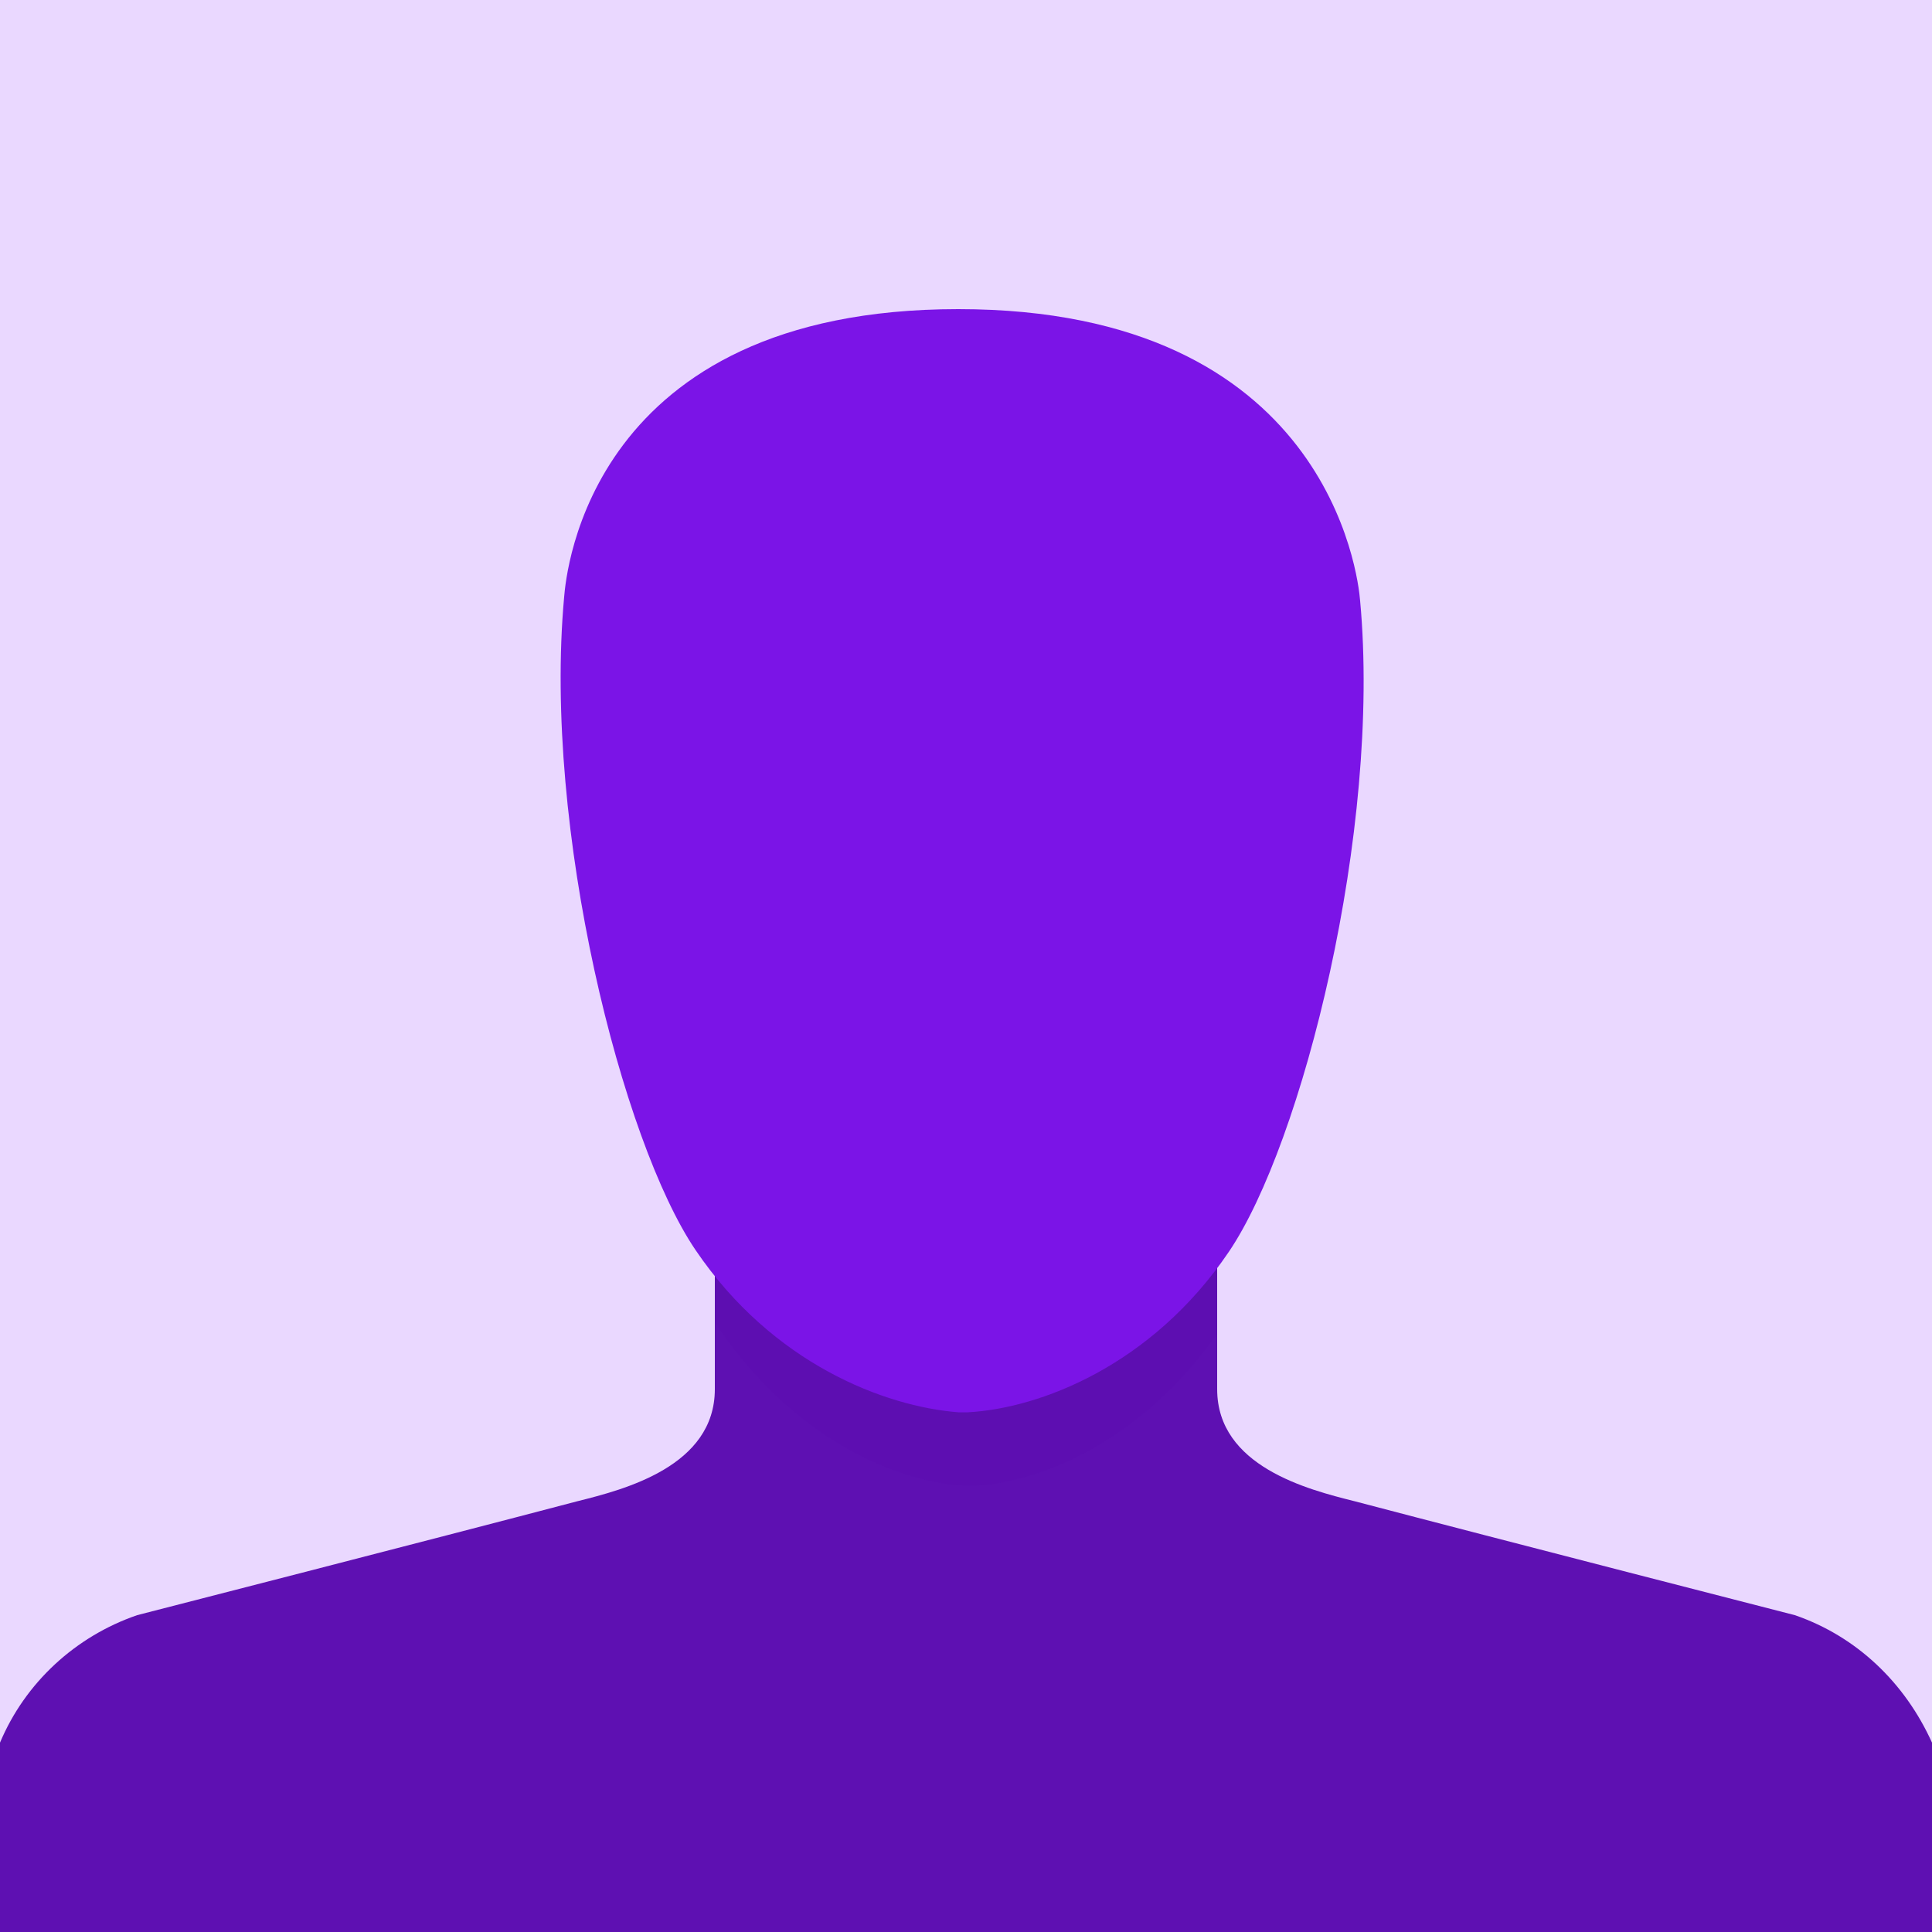
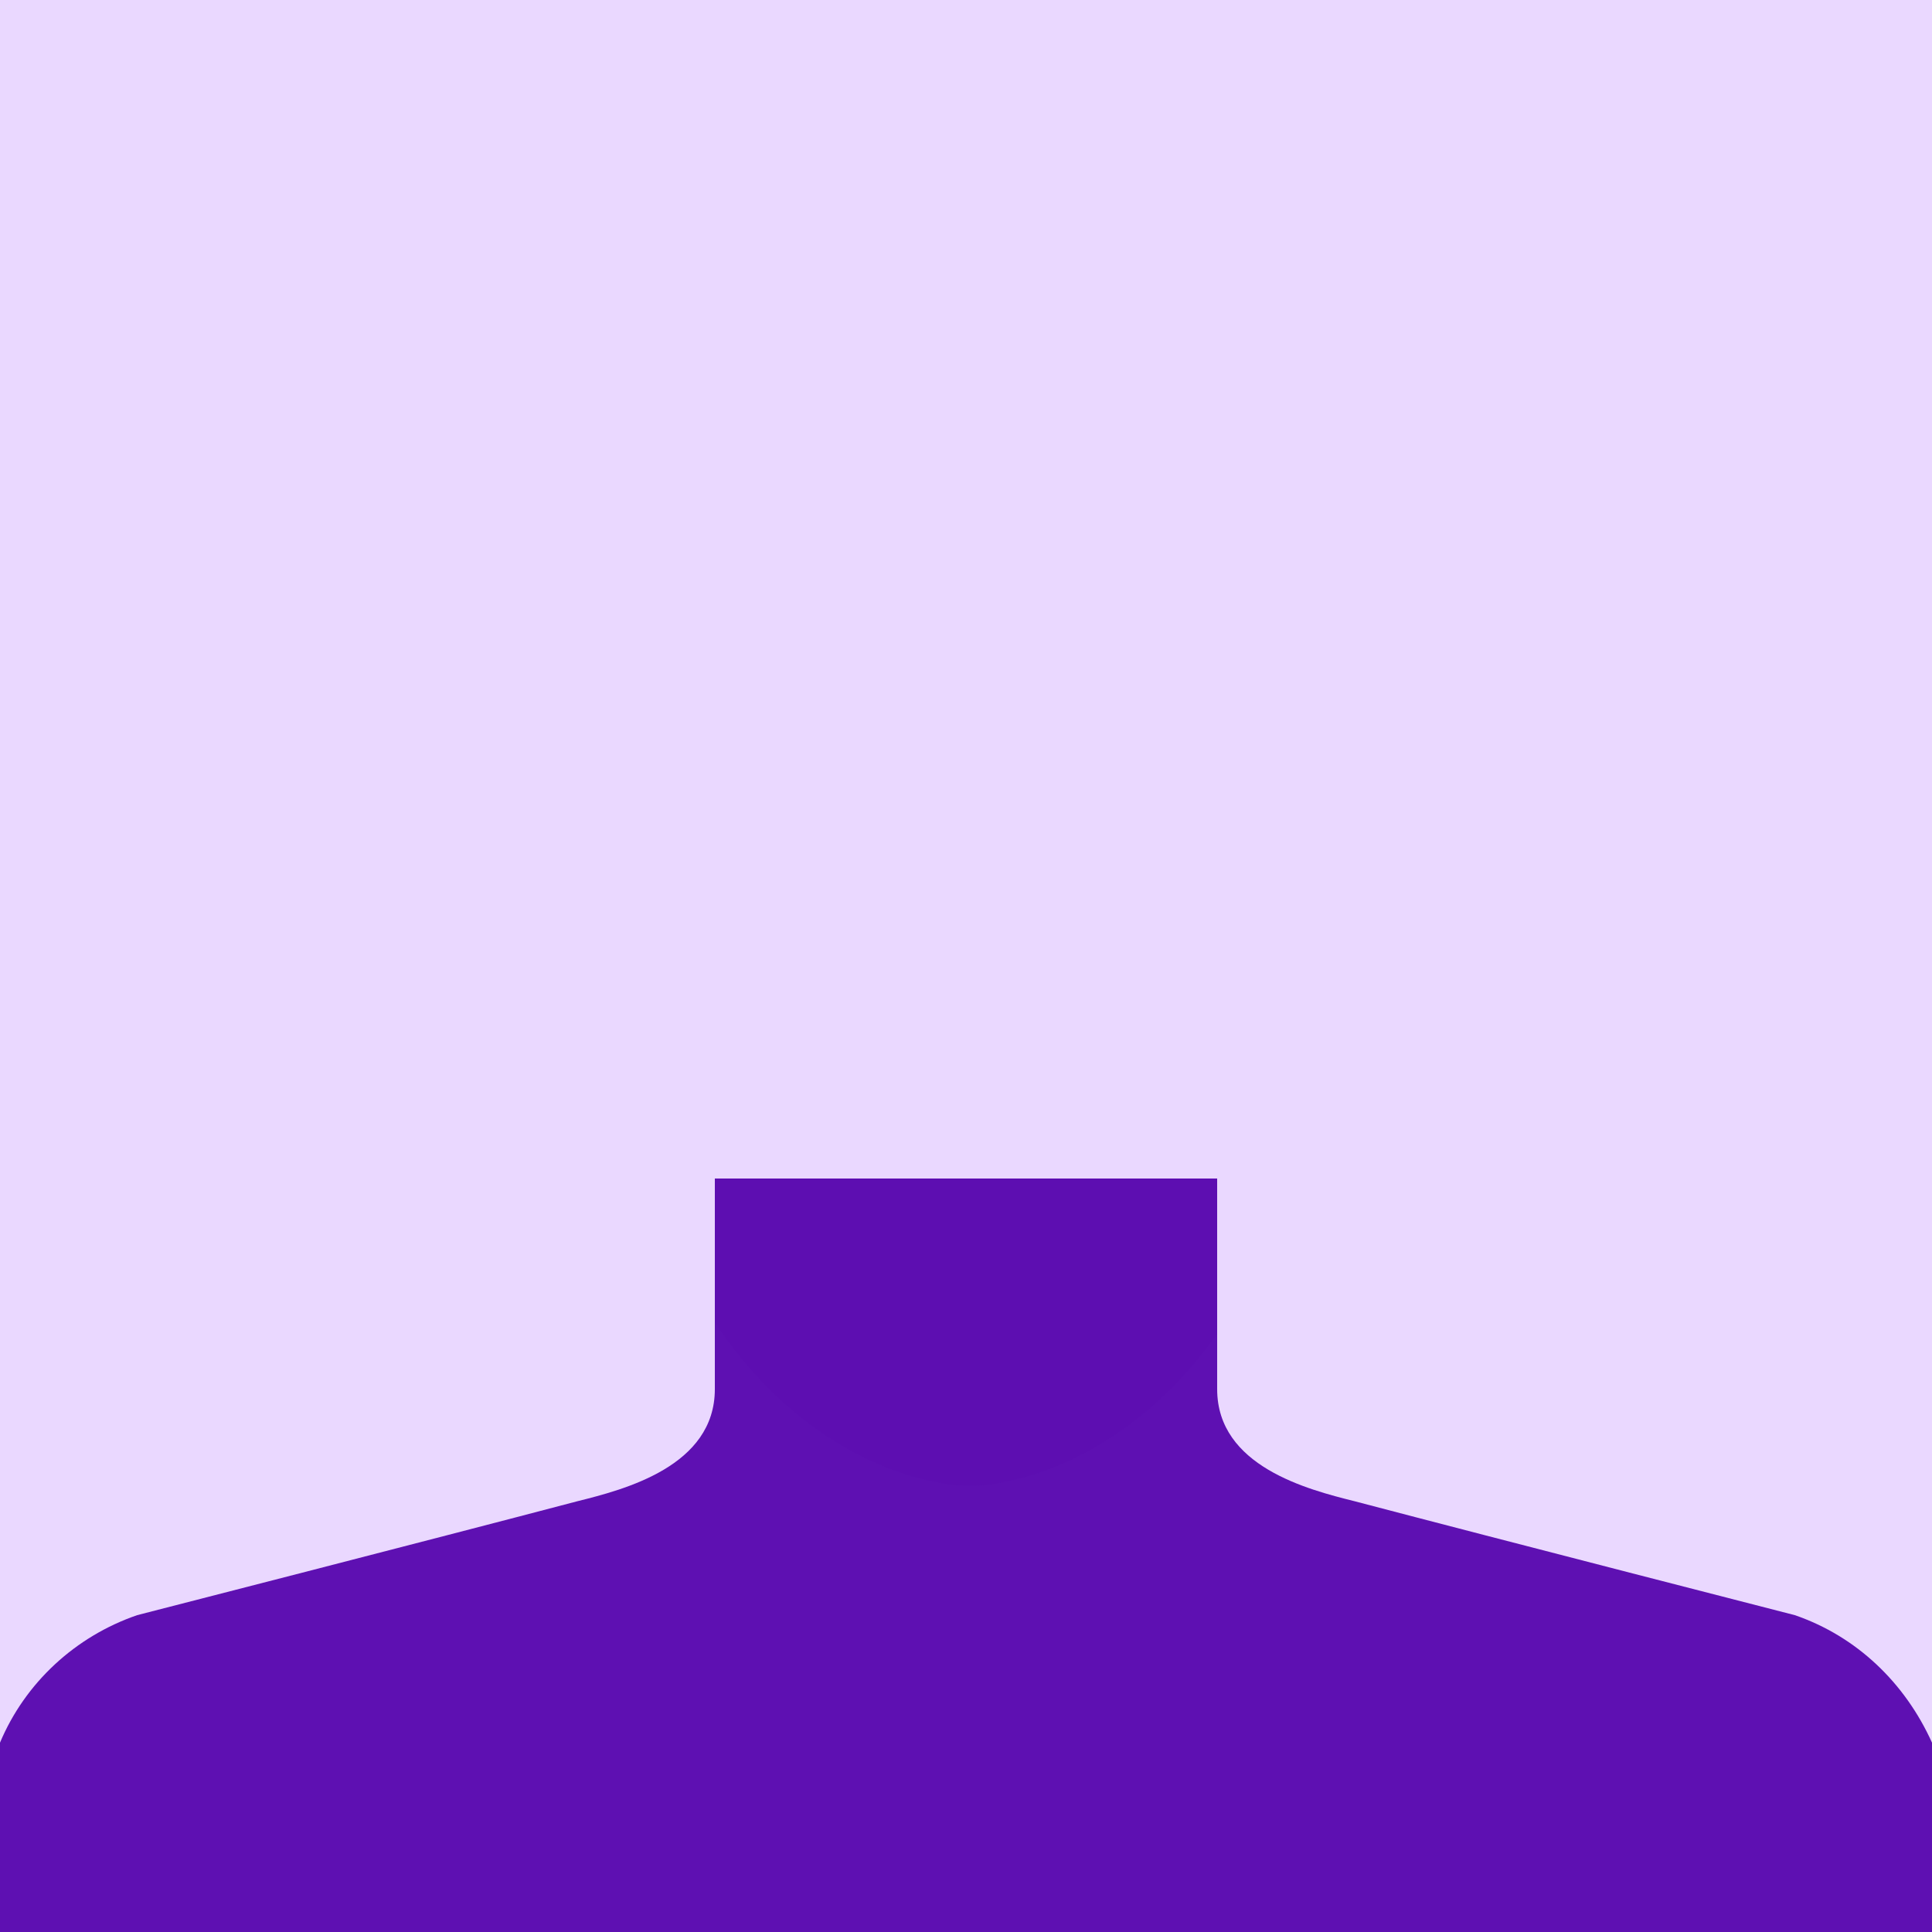
<svg xmlns="http://www.w3.org/2000/svg" xmlns:ns1="http://sodipodi.sourceforge.net/DTD/sodipodi-0.dtd" xmlns:ns2="http://www.inkscape.org/namespaces/inkscape" xmlns:xlink="http://www.w3.org/1999/xlink" enable-background="new -27 24 100 100" id="unknown" version="1.1" viewBox="-27 24 100 100" xml:space="preserve" ns1:docname="user2.svg" ns2:version="1.3 (0e150ed6c4, 2023-07-21)">
  <defs id="defs4" />
  <ns1:namedview id="namedview4" pagecolor="#ffffff" bordercolor="#999999" borderopacity="1" ns2:showpageshadow="2" ns2:pageopacity="0" ns2:pagecheckerboard="0" ns2:deskcolor="#d1d1d1" ns2:zoom="7.67" ns2:cx="20.599739" ns2:cy="51.694915" ns2:window-width="1920" ns2:window-height="1009" ns2:window-x="-8" ns2:window-y="-8" ns2:window-maximized="1" ns2:current-layer="unknown" />
  <g id="g4">
    <g id="g3">
      <rect fill="#F5EEE5" height="100" width="100" x="-27" y="24" id="rect1" style="fill:#ead8ff;fill-opacity:1" />
      <g id="g2" style="fill:#5d0fb1;fill-opacity:0.992;fill-rule:nonzero">
        <defs id="defs1">
          <path d="M36,95.9c0,4,4.7,5.2,7.1,5.8c7.6,2,22.8,5.9,22.8,5.9c3.2,1.1,5.7,3.5,7.1,6.6v9.8H-27v-9.8       c1.3-3.1,3.9-5.5,7.1-6.6c0,0,15.2-3.9,22.8-5.9c2.4-0.6,7.1-1.8,7.1-5.8c0-4,0-10.9,0-10.9h26C36,85,36,91.9,36,95.9z" id="shoulders" />
        </defs>
        <use fill="#E6C19C" overflow="visible" xlink:href="#shoulders" id="use1" style="fill:#5d0fb1;fill-opacity:0.992;fill-rule:nonzero" />
        <clipPath id="shoulders_1_">
          <use overflow="visible" xlink:href="#shoulders" id="use2" />
        </clipPath>
        <path clip-path="url(#shoulders_1_)" d="M23.2,35c0.1,0,0.1,0,0.2,0c0,0,0,0,0,0      c3.3,0,8.2,0.2,11.4,2c3.3,1.9,7.3,5.6,8.5,12.1c2.4,13.7-2.1,35.4-6.3,42.4c-4,6.7-9.8,9.2-13.5,9.4c0,0-0.1,0-0.1,0      c-0.1,0-0.1,0-0.2,0c-0.1,0-0.1,0-0.2,0c0,0-0.1,0-0.1,0c-3.7-0.2-9.5-2.7-13.5-9.4c-4.2-7-8.7-28.7-6.3-42.4      c1.2-6.5,5.2-10.2,8.5-12.1c3.2-1.8,8.1-2,11.4-2c0,0,0,0,0,0C23.1,35,23.1,35,23.2,35L23.2,35z" fill="#D4B08C" id="head-shadow" style="fill:#5d0fb1;fill-opacity:0.992;fill-rule:nonzero" />
      </g>
    </g>
-     <path d="M22.6,40c19.1,0,20.7,13.8,20.8,15.1c1.1,11.9-3,28.1-6.8,33.7c-4,5.9-9.8,8.1-13.5,8.3    c-0.2,0-0.2,0-0.3,0c-0.1,0-0.1,0-0.2,0C18.8,96.8,13,94.6,9,88.7c-3.8-5.6-7.9-21.8-6.8-33.8C2.3,53.7,3.5,40,22.6,40z" fill="#F2CEA5" id="head" style="fill:#7b14e7;fill-opacity:1" />
  </g>
</svg>